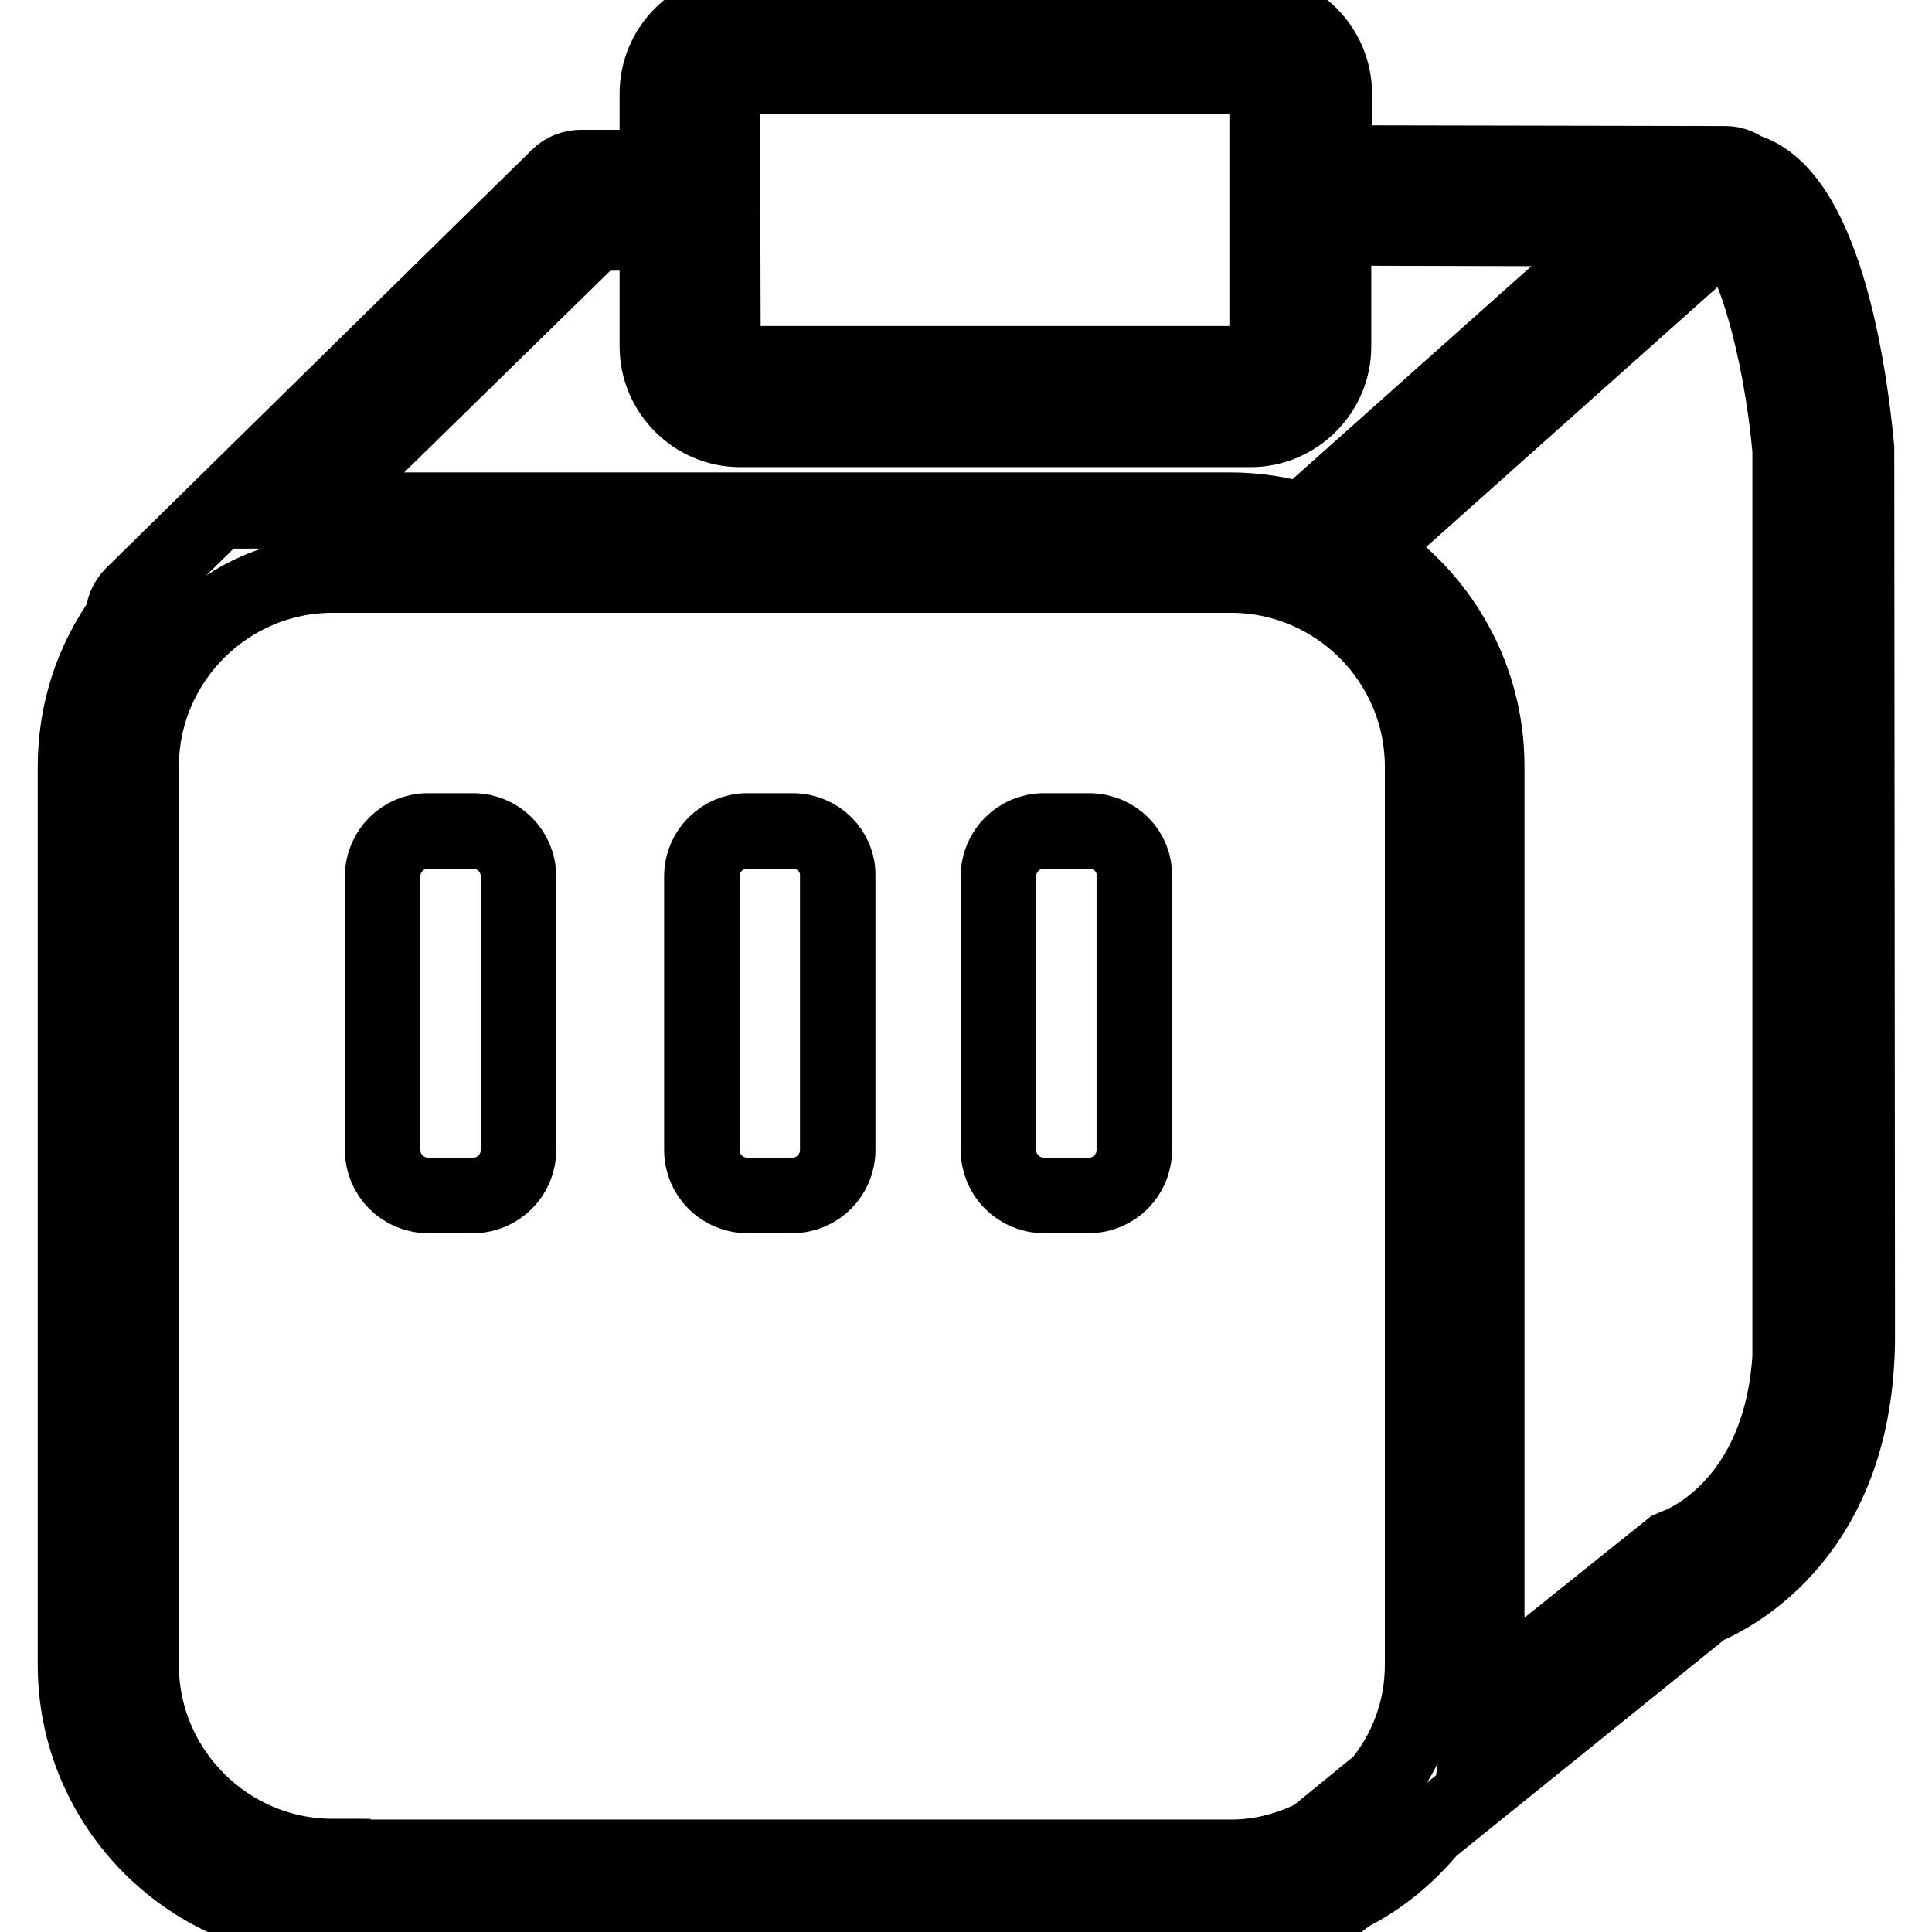
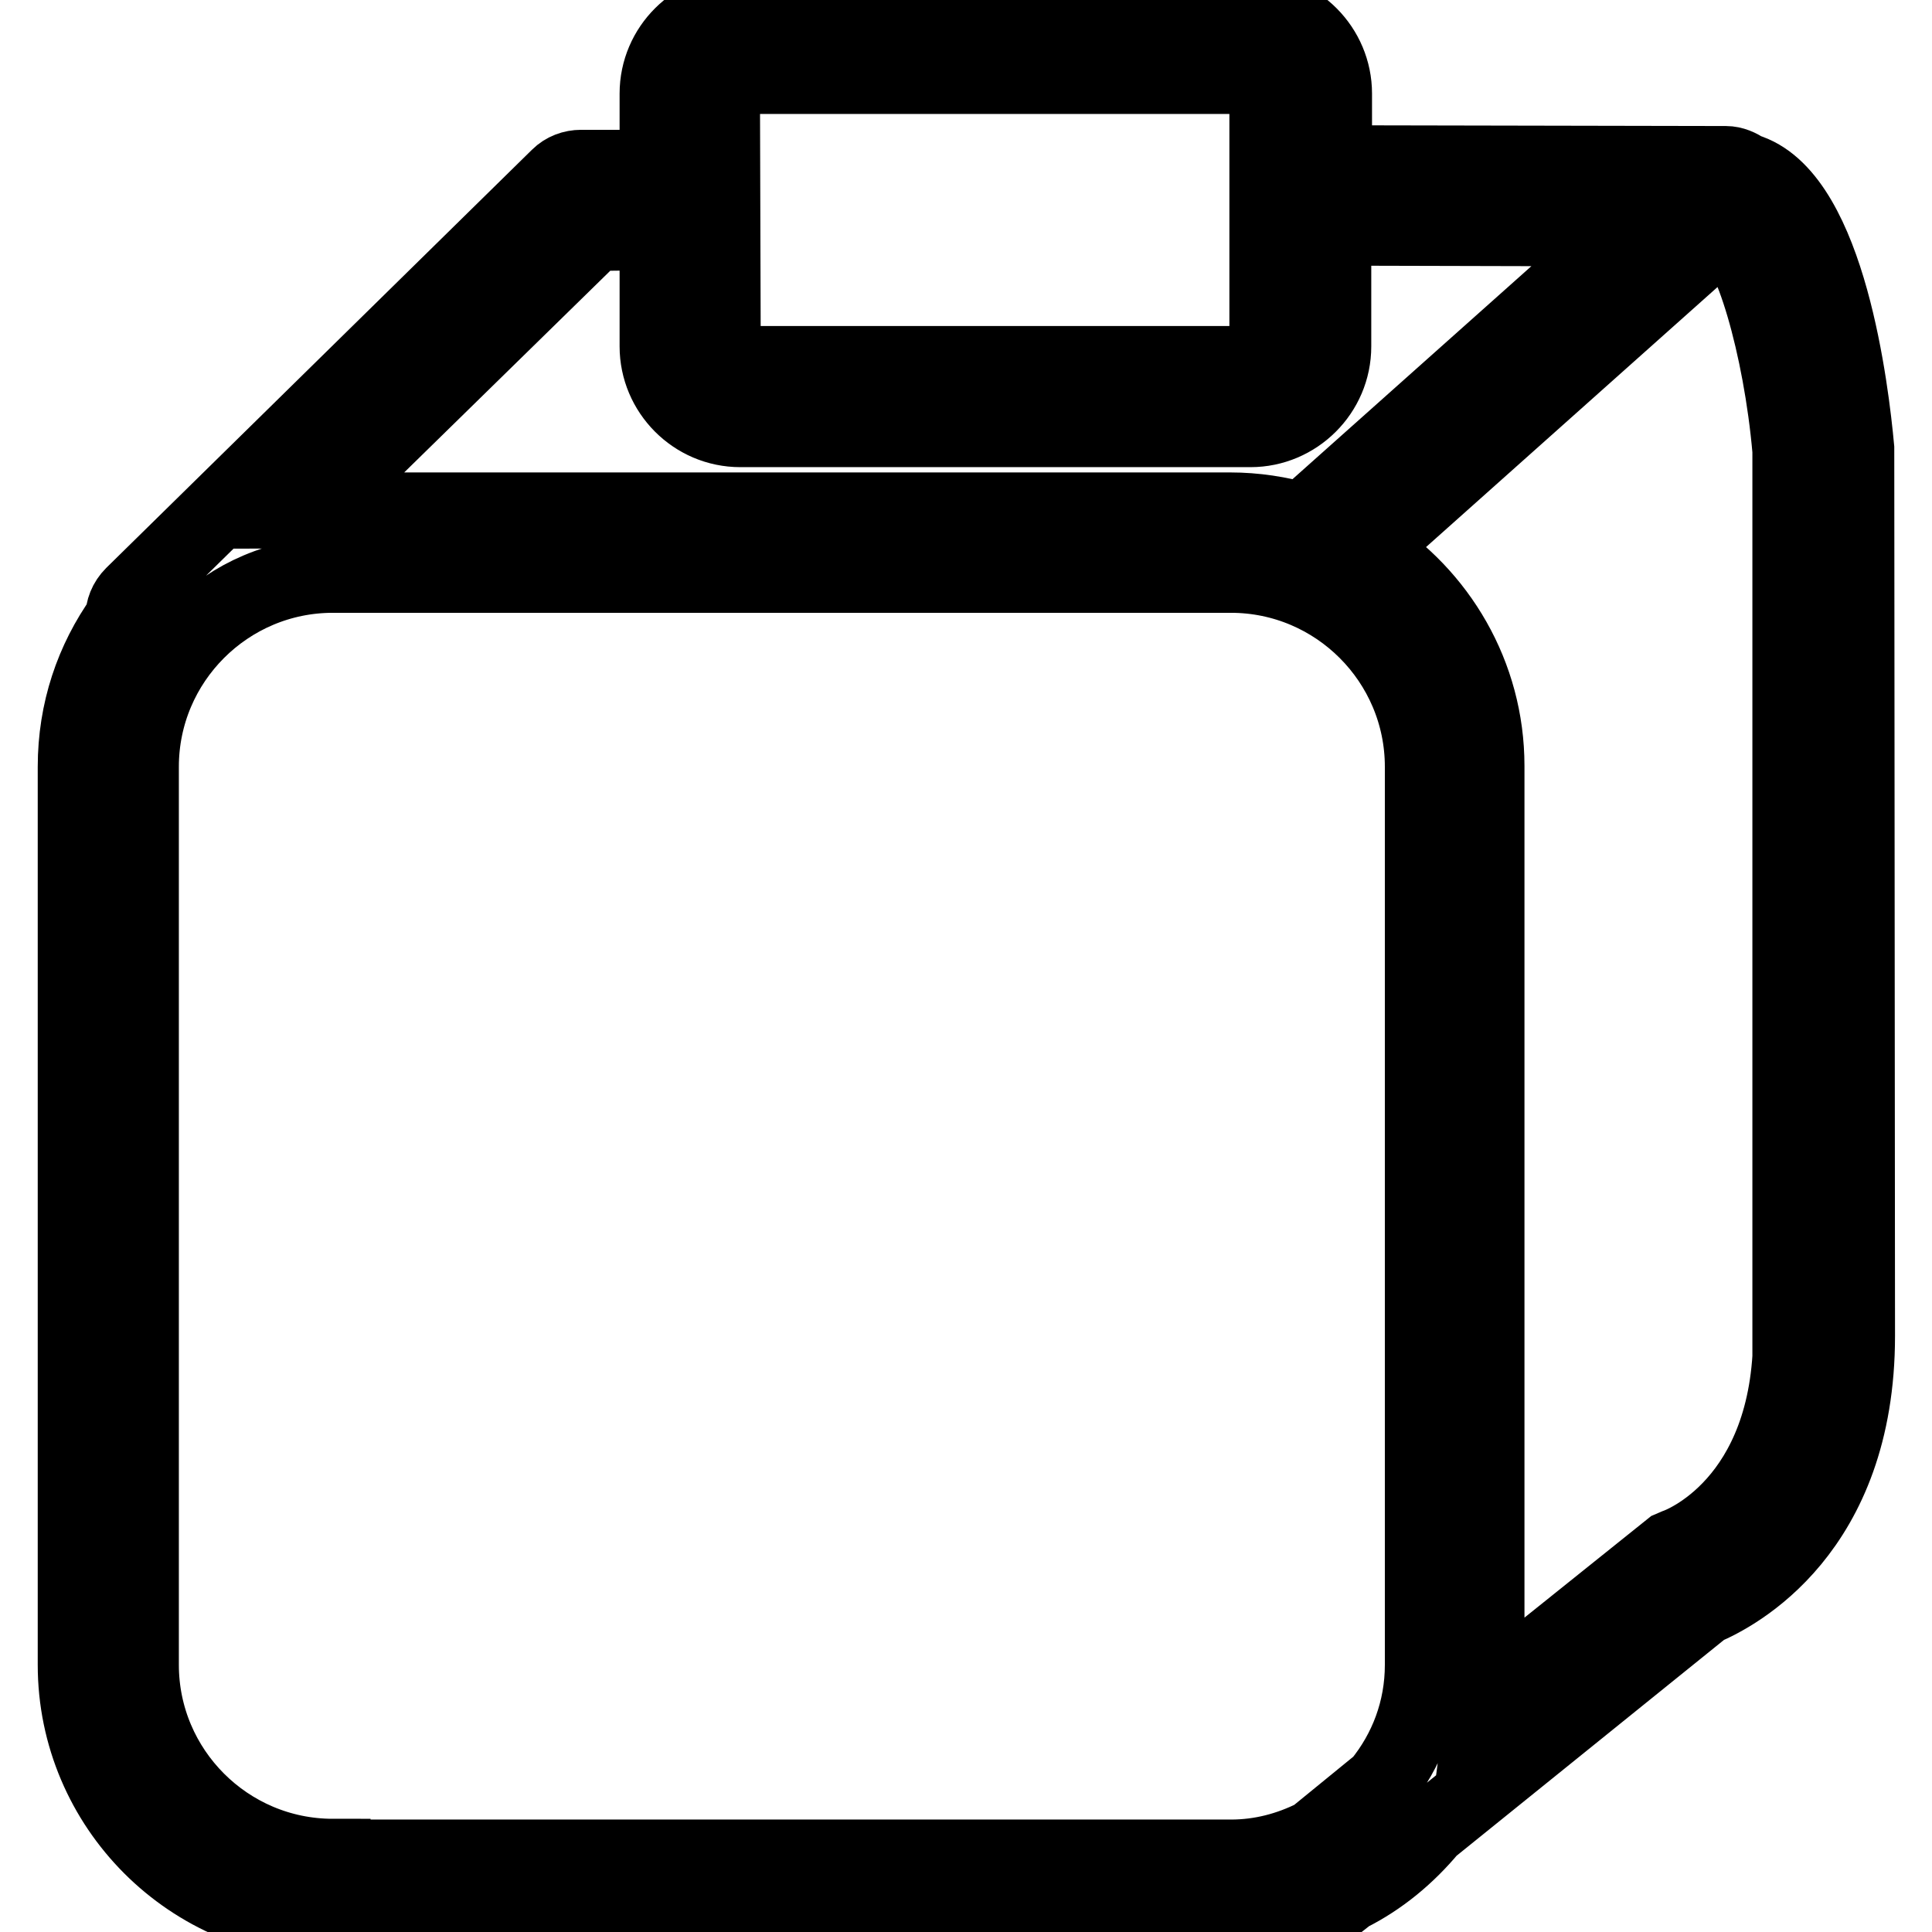
<svg xmlns="http://www.w3.org/2000/svg" version="1.1" x="0px" y="0px" viewBox="0 0 256 256" enable-background="new 0 0 256 256" xml:space="preserve">
  <g>
    <g>
      <g>
        <path stroke-width="10" fill-opacity="0" stroke="#000000" d="M246,59.4c-0.7-7.6-3.7-32.8-14.2-36.6c-0.2-0.1-0.4-0.1-0.6-0.2c-0.7-0.5-1.6-0.9-2.5-0.9l-51.9-0.1v-9.2c0-6-4.9-11-11-11H98.1c-6,0-11,4.9-11,11v9.8L77,22.2c-1.1,0-2.2,0.4-3,1.2L17.6,78.8c-0.9,0.9-1.3,2-1.3,3.1c-4,5.6-6.3,12.3-6.3,19.7v119c0,18.8,15.3,34.1,34.1,34.1h119c4.5,0,8.9-0.9,12.8-2.5l0.5,0.6l2.3-1.8c4.2-2.1,7.8-5.1,10.8-8.7l36.3-29.3c4-1.7,20.3-10,20.3-36L246,59.4z M95.7,12.4c0-1.3,1-2.3,2.3-2.3h67.6c1.3,0,2.3,1,2.3,2.3v33.5c0,1.3-1,2.3-2.3,2.3H98.1c-1.3,0-2.3-1-2.3-2.3L95.7,12.4L95.7,12.4z M78.8,30.9l8.3-0.1v15.1c0,6,4.9,11,11,11h67.6c6,0,11-4.9,11-11V30.2l39.3,0.1l-43.4,38.7c-3-0.9-6.3-1.4-9.6-1.4h-119c-0.9,0-1.8,0.1-2.8,0.1L78.8,30.9z M44.1,246c-14,0-25.4-11.4-25.4-25.4v-119c0-14,11.4-25.4,25.4-25.4h119c14,0,25.4,11.4,25.4,25.4v119c0,6-2.1,11.4-5.6,15.7l-8.7,7.1c-3.4,1.7-7.1,2.7-11.1,2.7H44.1L44.1,246z M237.3,176.7c0,22.6-14.6,28-15.2,28.2l-0.7,0.3L196.7,225c0.2-1.5,0.3-3,0.3-4.5v-119c0-12.1-6.4-22.7-15.9-28.7l45.4-40.5c1.3-1.3,2-1.6,2.2-1.5c3.2,1.2,7.3,15.1,8.5,28.9V176.7z" />
-         <path stroke-width="10" fill-opacity="0" stroke="#000000" d="M105,110.1h-6c-3.3,0-6,2.7-6,6v36.3c0,3.3,2.7,6,6,6h6c3.3,0,6-2.7,6-6v-36.3C111.1,112.8,108.4,110.1,105,110.1z" />
-         <path stroke-width="10" fill-opacity="0" stroke="#000000" d="M144.3,110.1h-6c-3.3,0-6,2.7-6,6v36.3c0,3.3,2.7,6,6,6h6c3.3,0,6-2.7,6-6v-36.3C150.4,112.8,147.7,110.1,144.3,110.1z" />
-         <path stroke-width="10" fill-opacity="0" stroke="#000000" d="M62.7,110.1h-6c-3.3,0-6,2.7-6,6v36.3c0,3.3,2.7,6,6,6h6c3.3,0,6-2.7,6-6v-36.3C68.7,112.8,66,110.1,62.7,110.1z" />
      </g>
      <g />
      <g />
      <g />
      <g />
      <g />
      <g />
      <g />
      <g />
      <g />
      <g />
      <g />
      <g />
      <g />
      <g />
      <g />
    </g>
  </g>
</svg>